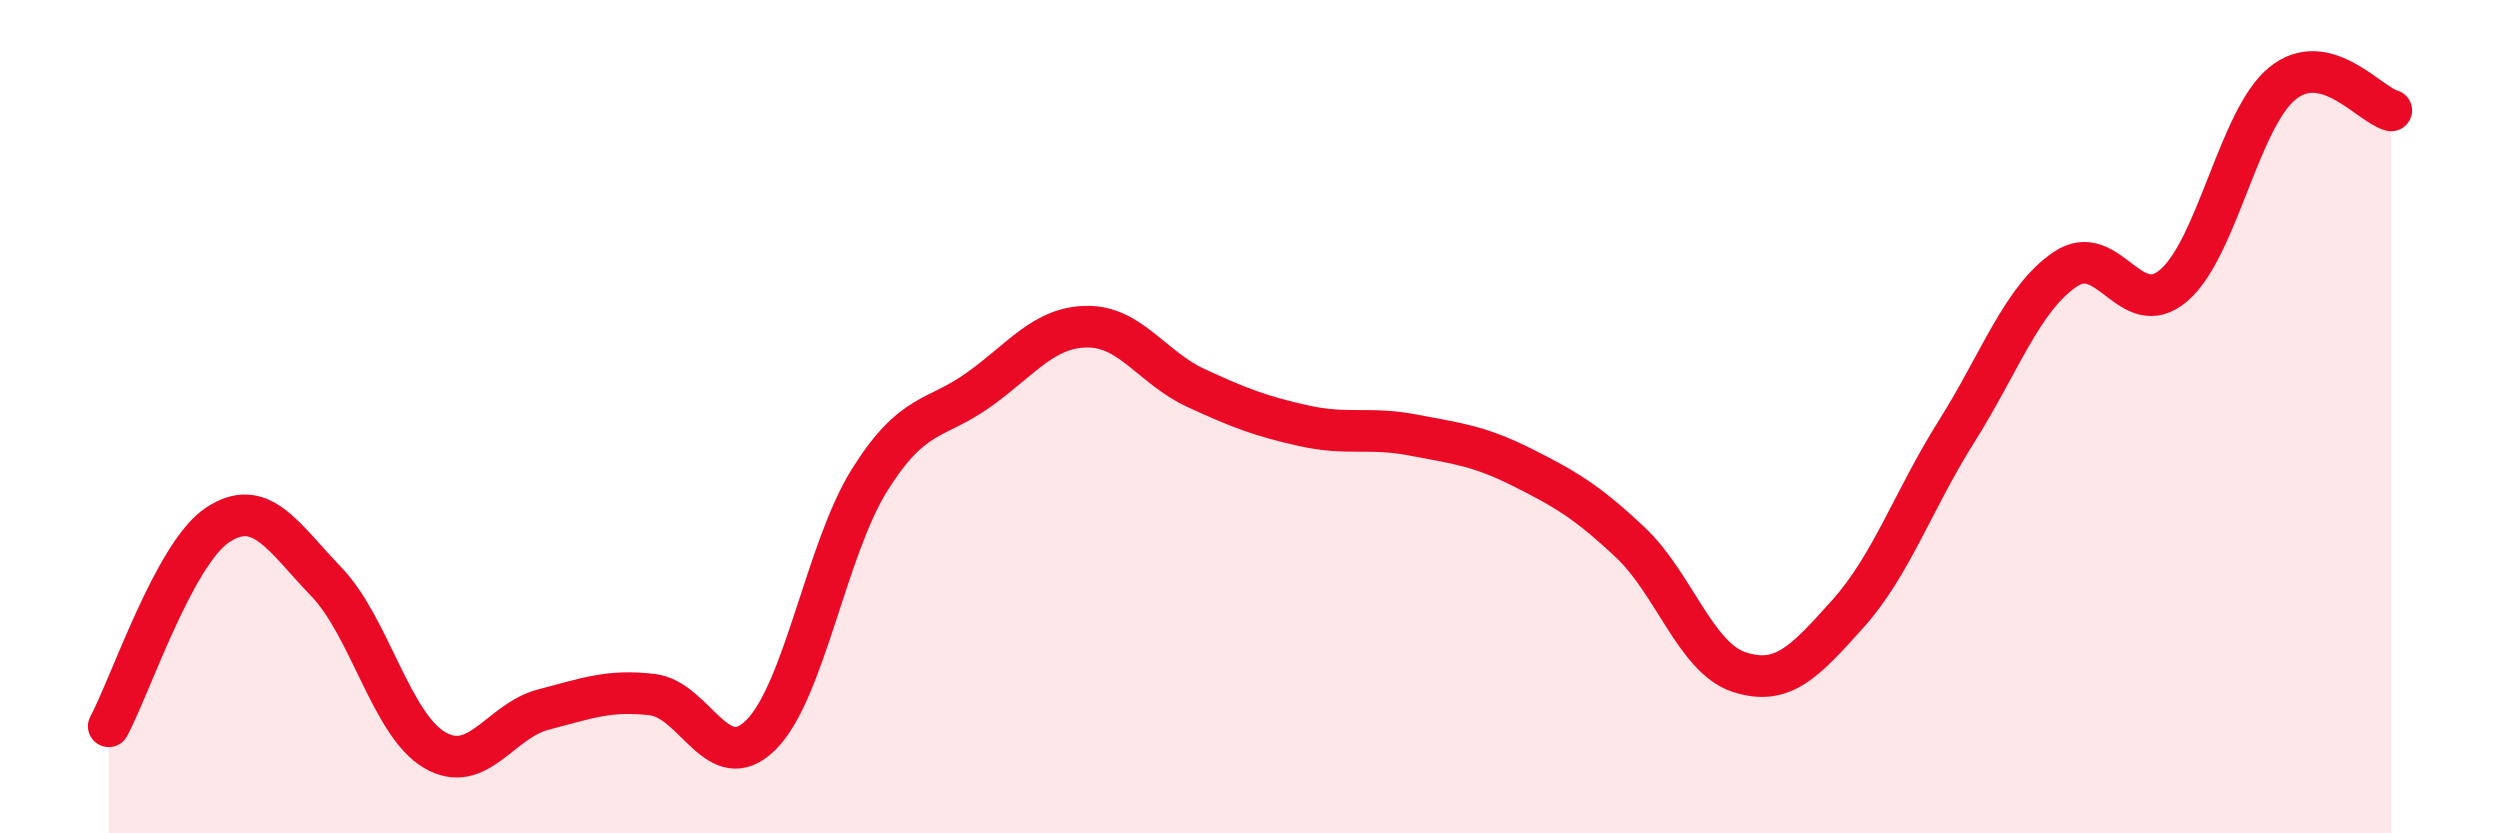
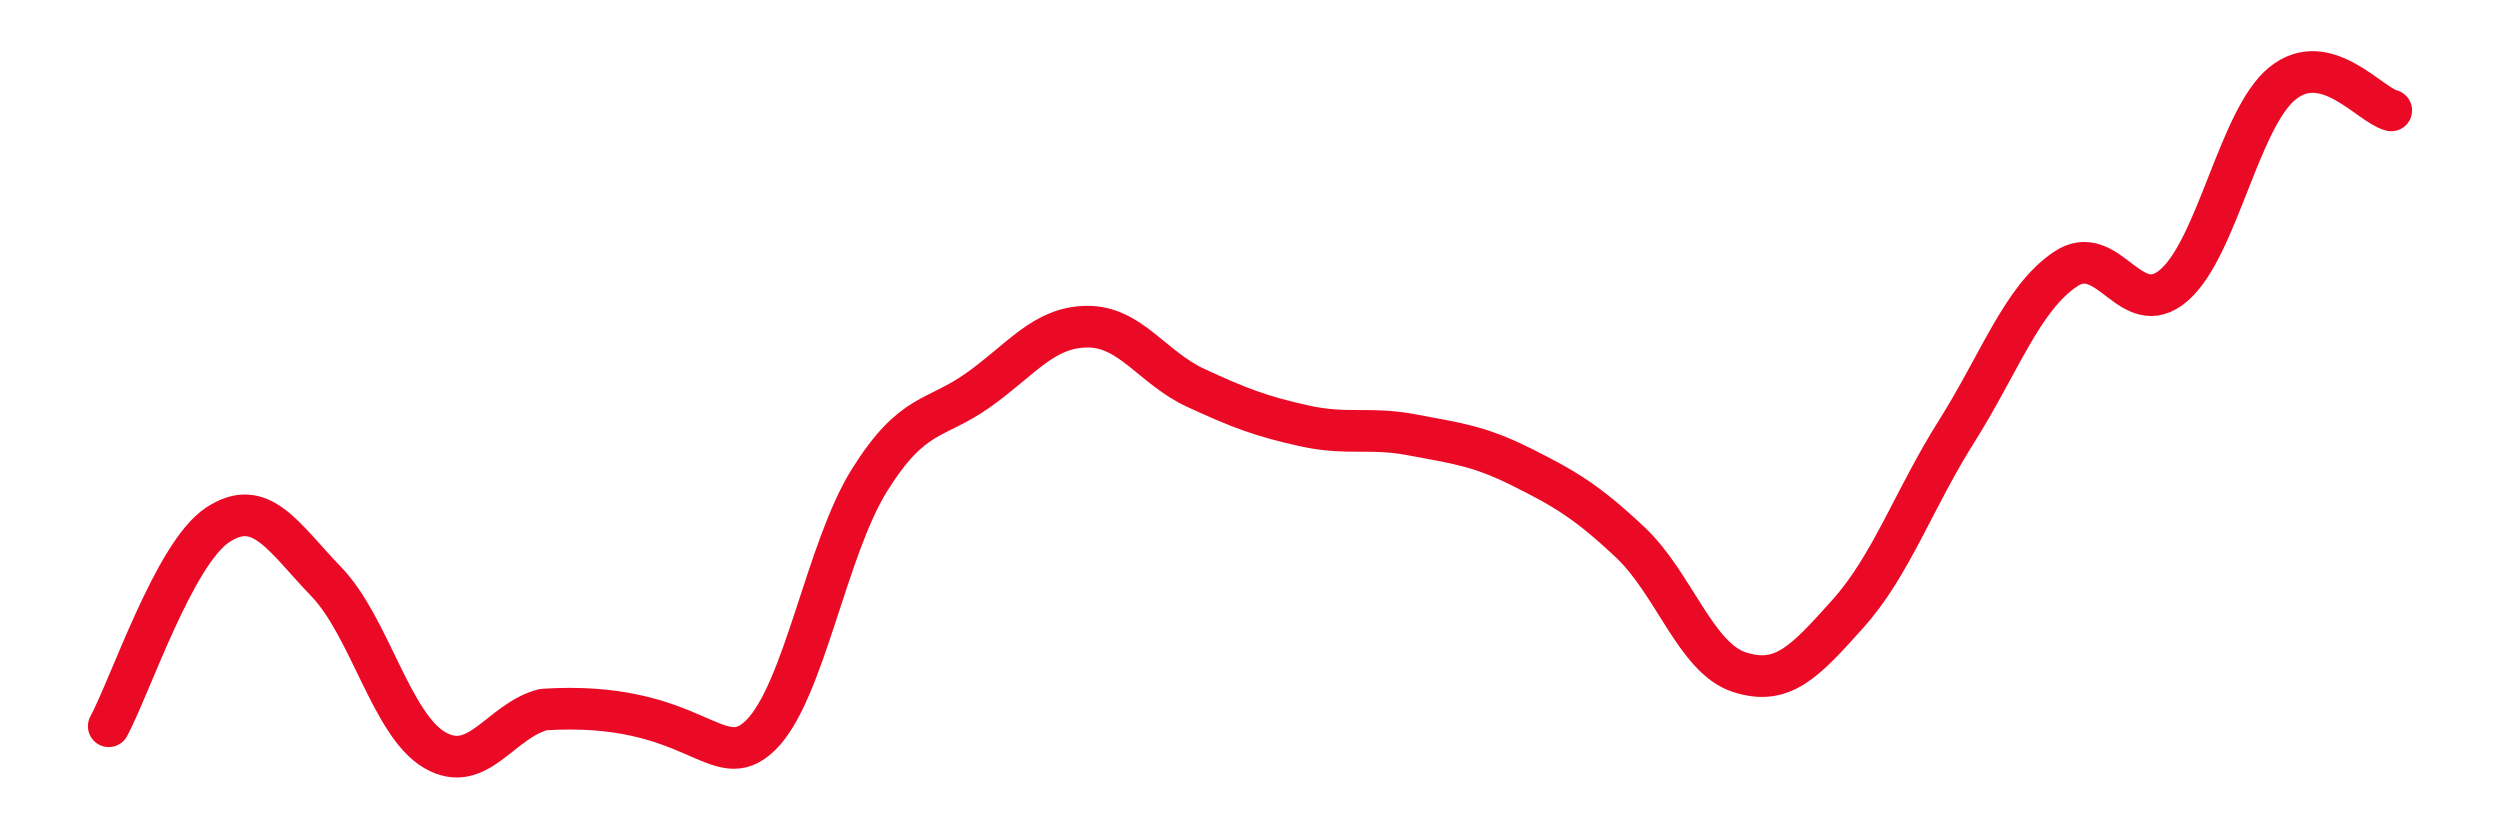
<svg xmlns="http://www.w3.org/2000/svg" width="60" height="20" viewBox="0 0 60 20">
-   <path d="M 2.61,17.43 C 3.13,16.46 4.18,13.29 5.22,12.6 C 6.26,11.91 6.79,12.88 7.83,13.96 C 8.87,15.04 9.39,17.39 10.43,18 C 11.47,18.61 12,17.3 13.04,17.03 C 14.08,16.76 14.61,16.55 15.65,16.67 C 16.69,16.79 17.22,18.67 18.26,17.64 C 19.3,16.61 19.83,13.18 20.87,11.52 C 21.91,9.86 22.44,10.1 23.48,9.36 C 24.52,8.62 25.05,7.85 26.09,7.84 C 27.13,7.83 27.66,8.83 28.7,9.31 C 29.74,9.79 30.26,9.99 31.3,10.22 C 32.34,10.45 32.87,10.24 33.91,10.44 C 34.95,10.64 35.48,10.69 36.52,11.21 C 37.56,11.73 38.09,12.04 39.13,13.02 C 40.17,14 40.7,15.79 41.74,16.13 C 42.78,16.47 43.31,15.89 44.35,14.73 C 45.39,13.57 45.92,12 46.96,10.35 C 48,8.7 48.53,7.16 49.57,6.46 C 50.61,5.76 51.13,7.74 52.17,6.85 C 53.21,5.96 53.74,2.84 54.78,2 C 55.82,1.16 56.87,2.52 57.39,2.65L57.39 20L2.61 20Z" fill="#EB0A25" opacity="0.1" stroke-linecap="round" stroke-linejoin="round" />
-   <path d="M 2.61,17.43 C 3.13,16.46 4.18,13.29 5.22,12.6 C 6.26,11.91 6.79,12.88 7.83,13.96 C 8.87,15.04 9.39,17.39 10.43,18 C 11.47,18.61 12,17.3 13.04,17.03 C 14.08,16.76 14.61,16.55 15.65,16.67 C 16.69,16.79 17.22,18.67 18.26,17.64 C 19.3,16.61 19.83,13.18 20.87,11.52 C 21.91,9.86 22.44,10.1 23.48,9.36 C 24.52,8.62 25.05,7.85 26.09,7.84 C 27.13,7.83 27.66,8.83 28.7,9.31 C 29.74,9.79 30.26,9.99 31.3,10.22 C 32.34,10.45 32.87,10.24 33.91,10.44 C 34.95,10.64 35.48,10.69 36.52,11.21 C 37.56,11.73 38.09,12.04 39.13,13.02 C 40.17,14 40.7,15.79 41.74,16.13 C 42.78,16.47 43.31,15.89 44.35,14.73 C 45.39,13.57 45.92,12 46.96,10.35 C 48,8.7 48.53,7.16 49.57,6.46 C 50.61,5.76 51.13,7.74 52.17,6.85 C 53.21,5.96 53.74,2.84 54.78,2 C 55.82,1.16 56.87,2.52 57.39,2.65" stroke="#EB0A25" stroke-width="1" fill="none" stroke-linecap="round" stroke-linejoin="round" />
+   <path d="M 2.61,17.43 C 3.13,16.46 4.18,13.29 5.22,12.6 C 6.26,11.91 6.79,12.88 7.83,13.96 C 8.87,15.04 9.39,17.39 10.43,18 C 11.47,18.61 12,17.3 13.04,17.03 C 16.69,16.79 17.22,18.67 18.26,17.64 C 19.3,16.61 19.83,13.18 20.87,11.52 C 21.91,9.86 22.44,10.1 23.48,9.36 C 24.52,8.62 25.05,7.85 26.09,7.84 C 27.13,7.83 27.66,8.83 28.7,9.31 C 29.74,9.79 30.26,9.99 31.3,10.22 C 32.34,10.45 32.87,10.24 33.91,10.44 C 34.95,10.64 35.48,10.69 36.52,11.21 C 37.56,11.73 38.09,12.04 39.13,13.02 C 40.17,14 40.7,15.79 41.74,16.13 C 42.78,16.47 43.31,15.89 44.35,14.73 C 45.39,13.57 45.92,12 46.96,10.35 C 48,8.7 48.53,7.16 49.57,6.46 C 50.61,5.76 51.13,7.74 52.17,6.85 C 53.21,5.96 53.74,2.84 54.78,2 C 55.82,1.16 56.87,2.52 57.39,2.65" stroke="#EB0A25" stroke-width="1" fill="none" stroke-linecap="round" stroke-linejoin="round" />
</svg>